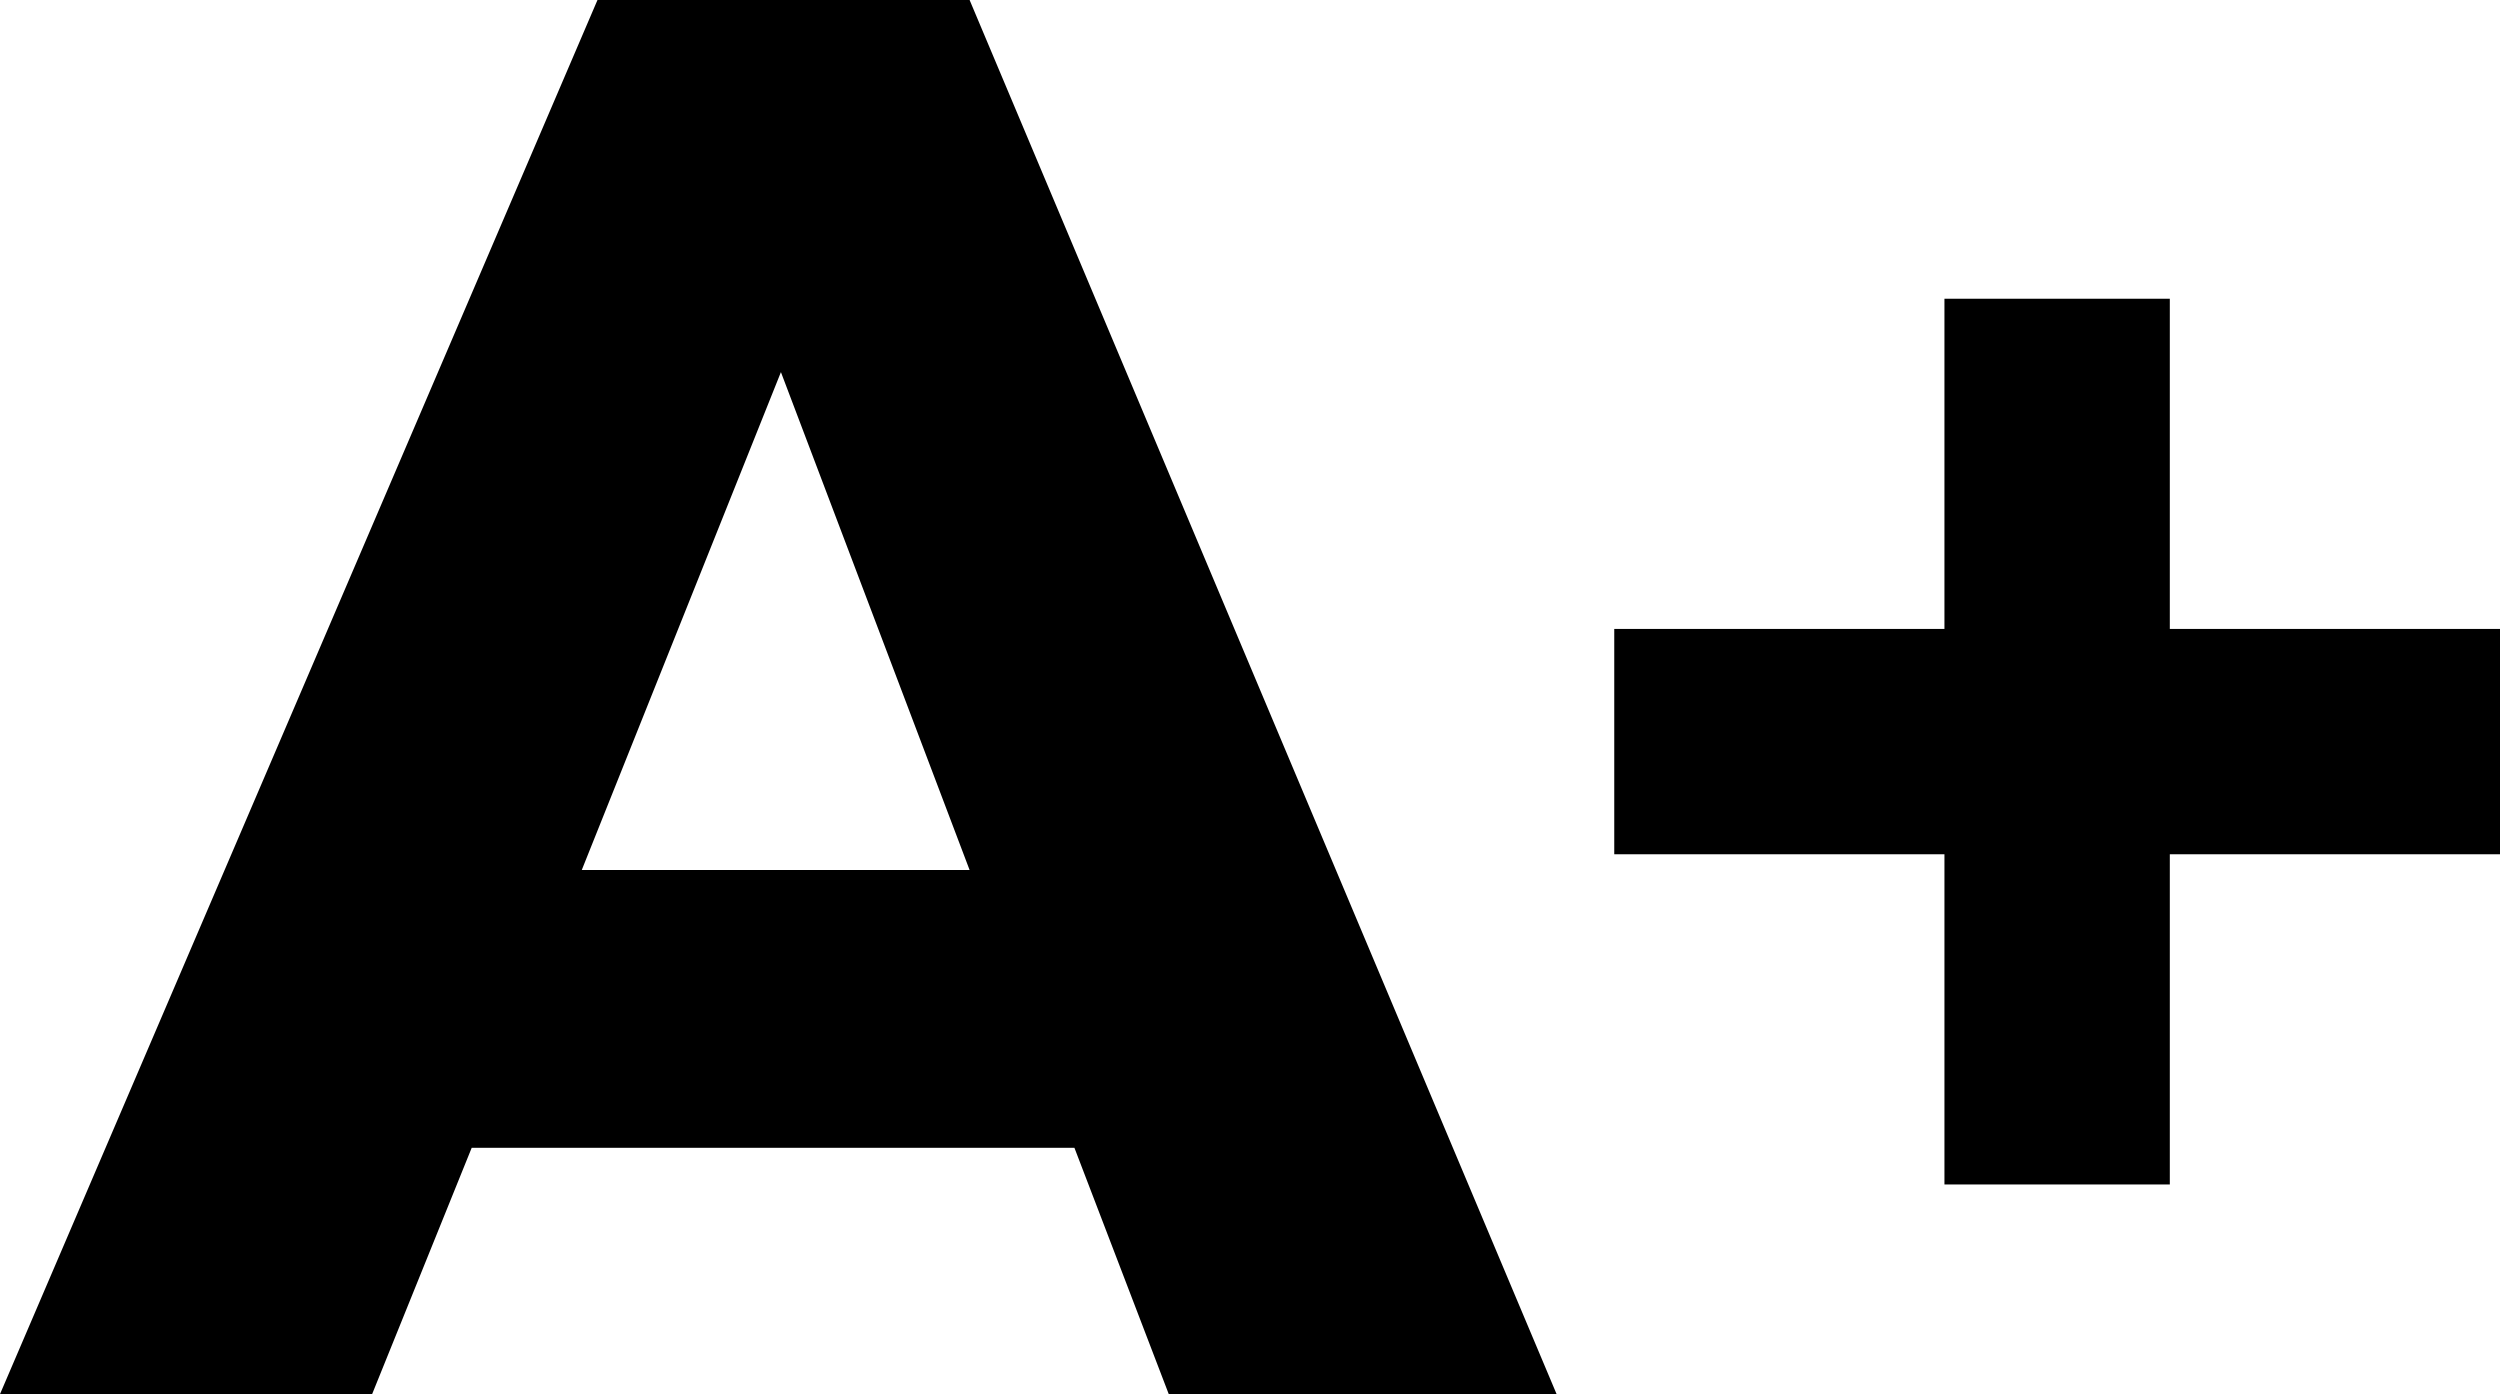
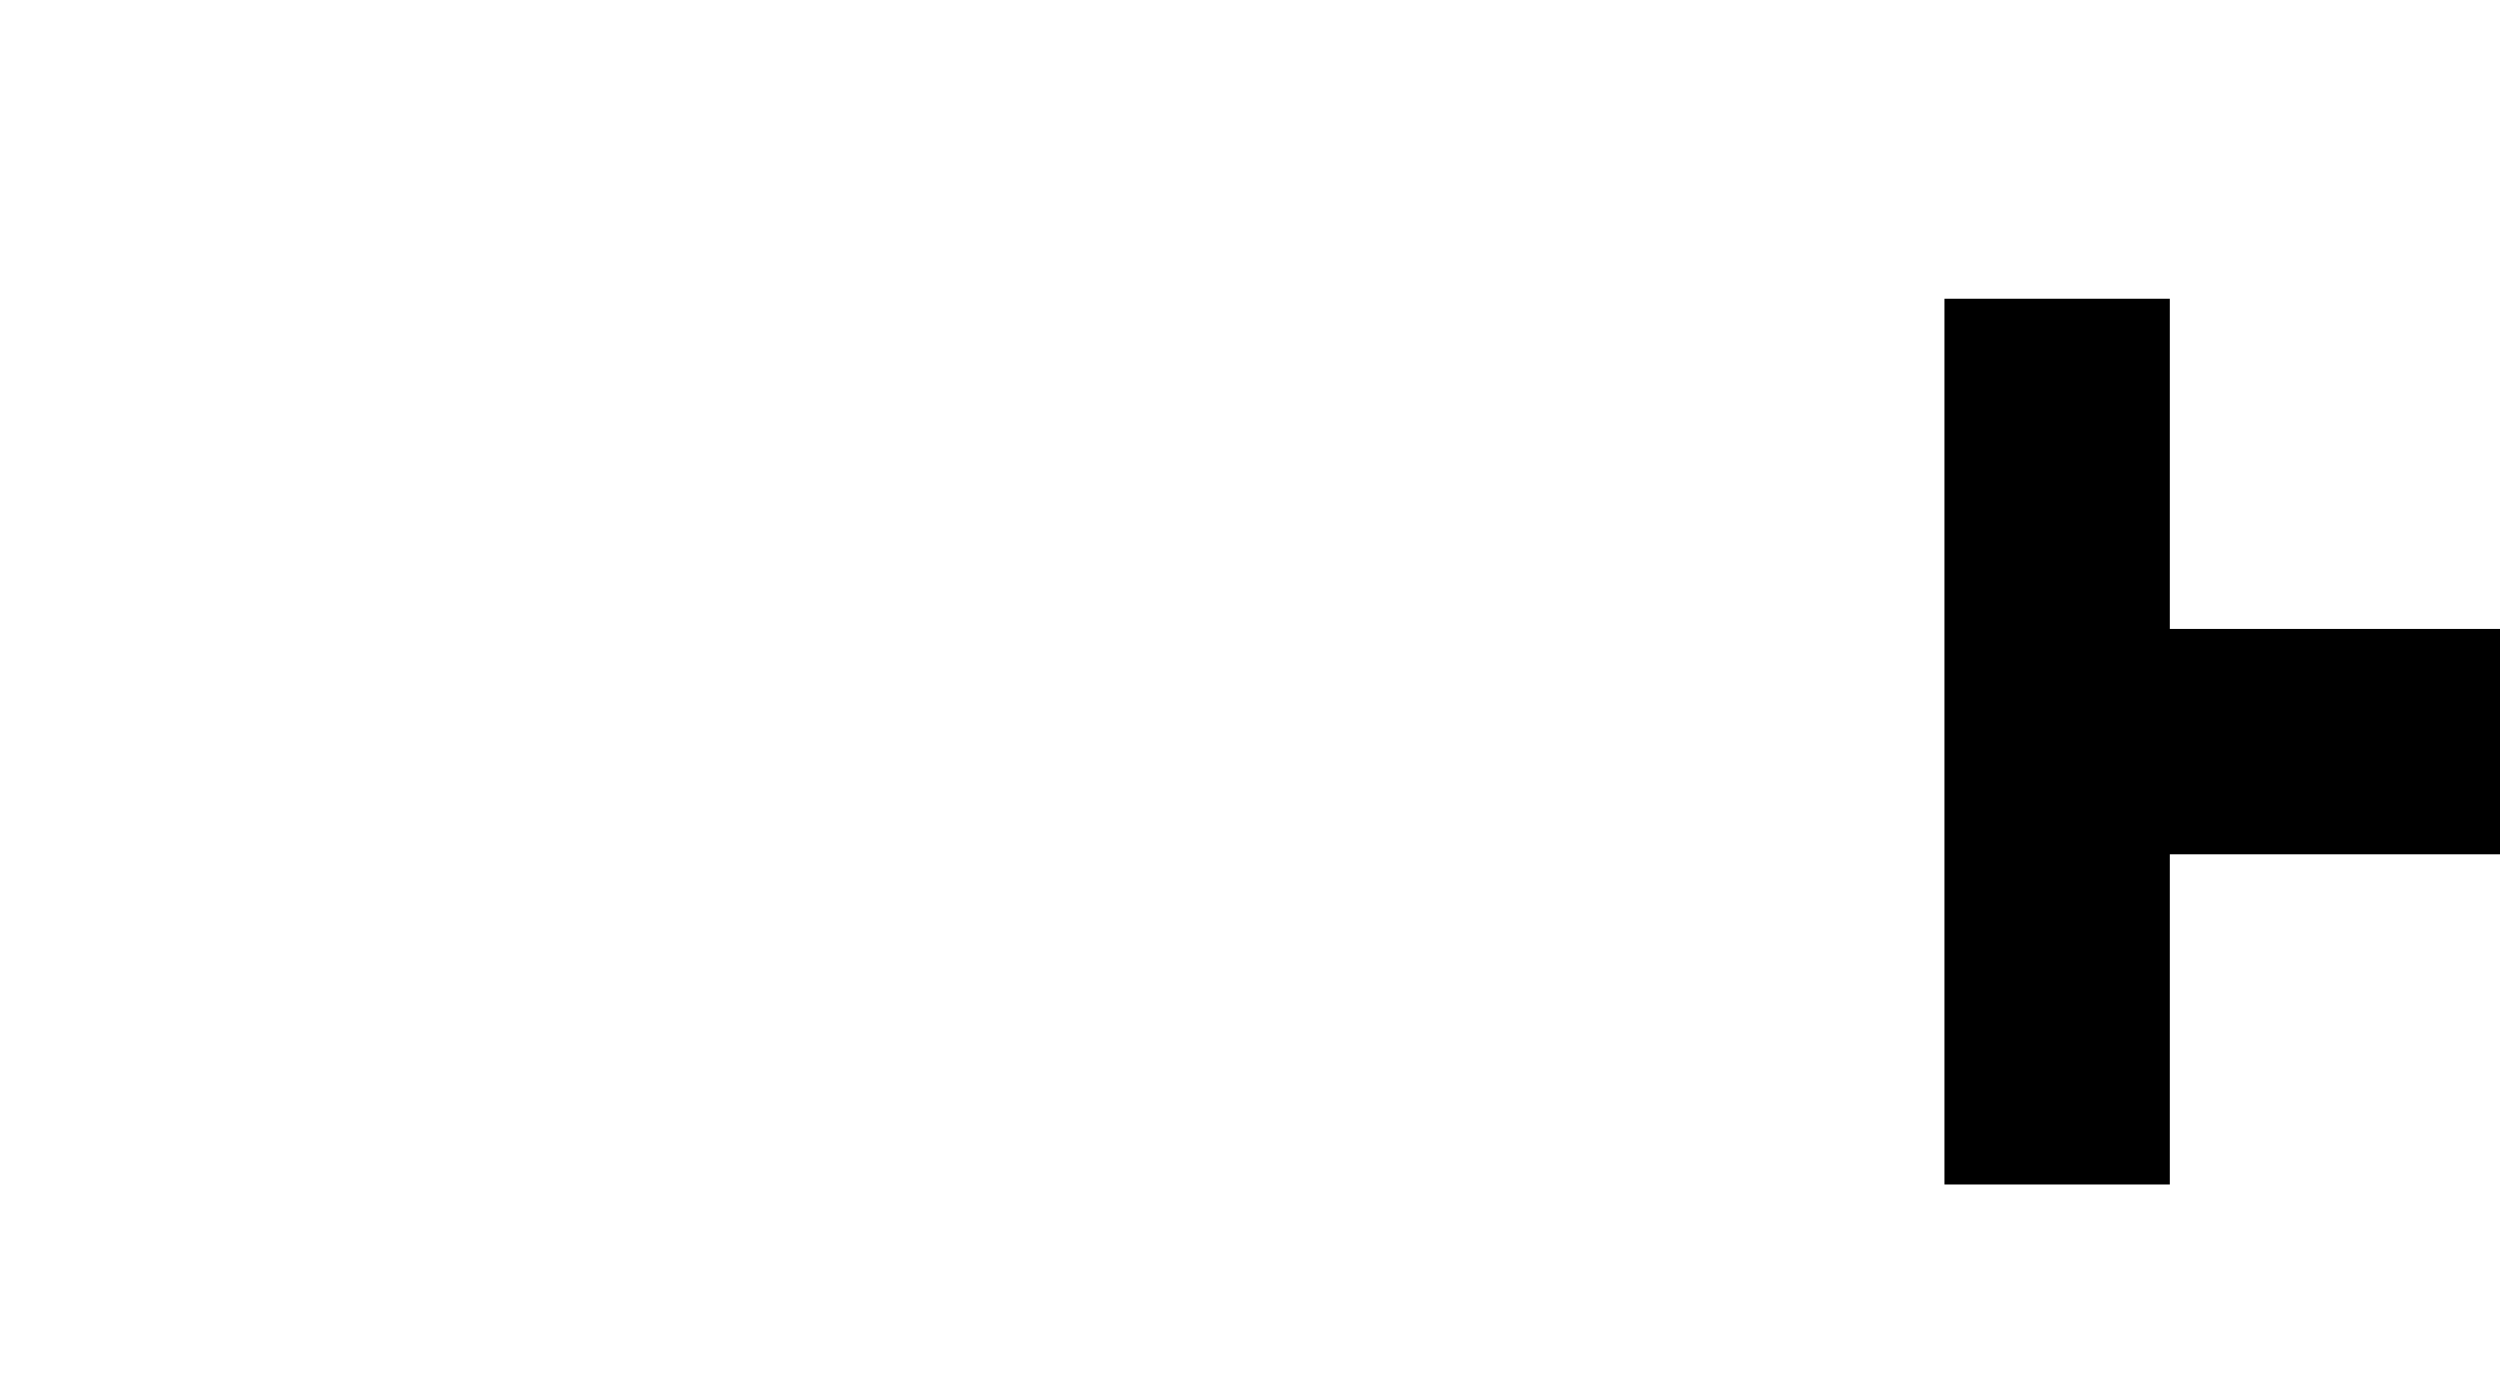
<svg xmlns="http://www.w3.org/2000/svg" version="1.1" id="Warstwa_1" x="0px" y="0px" viewBox="0 0 47.7 26.6" style="enable-background:new 0 0 47.7 26.6;" xml:space="preserve">
  <g>
-     <path d="M22.3,26.6l-1.8-4.7H9l-1.9,4.7H0L11.4,0h7.1l11.2,26.6H22.3z M11.1,16.6h7.4l-3.6-9.5L11.1,16.6z" />
-     <path d="M47.7,12v4.3h-6.3v6.3h-4.3v-6.3h-6.3V12h6.3V5.7h4.3V12H47.7z" />
+     <path d="M47.7,12v4.3h-6.3v6.3h-4.3v-6.3h-6.3h6.3V5.7h4.3V12H47.7z" />
  </g>
</svg>